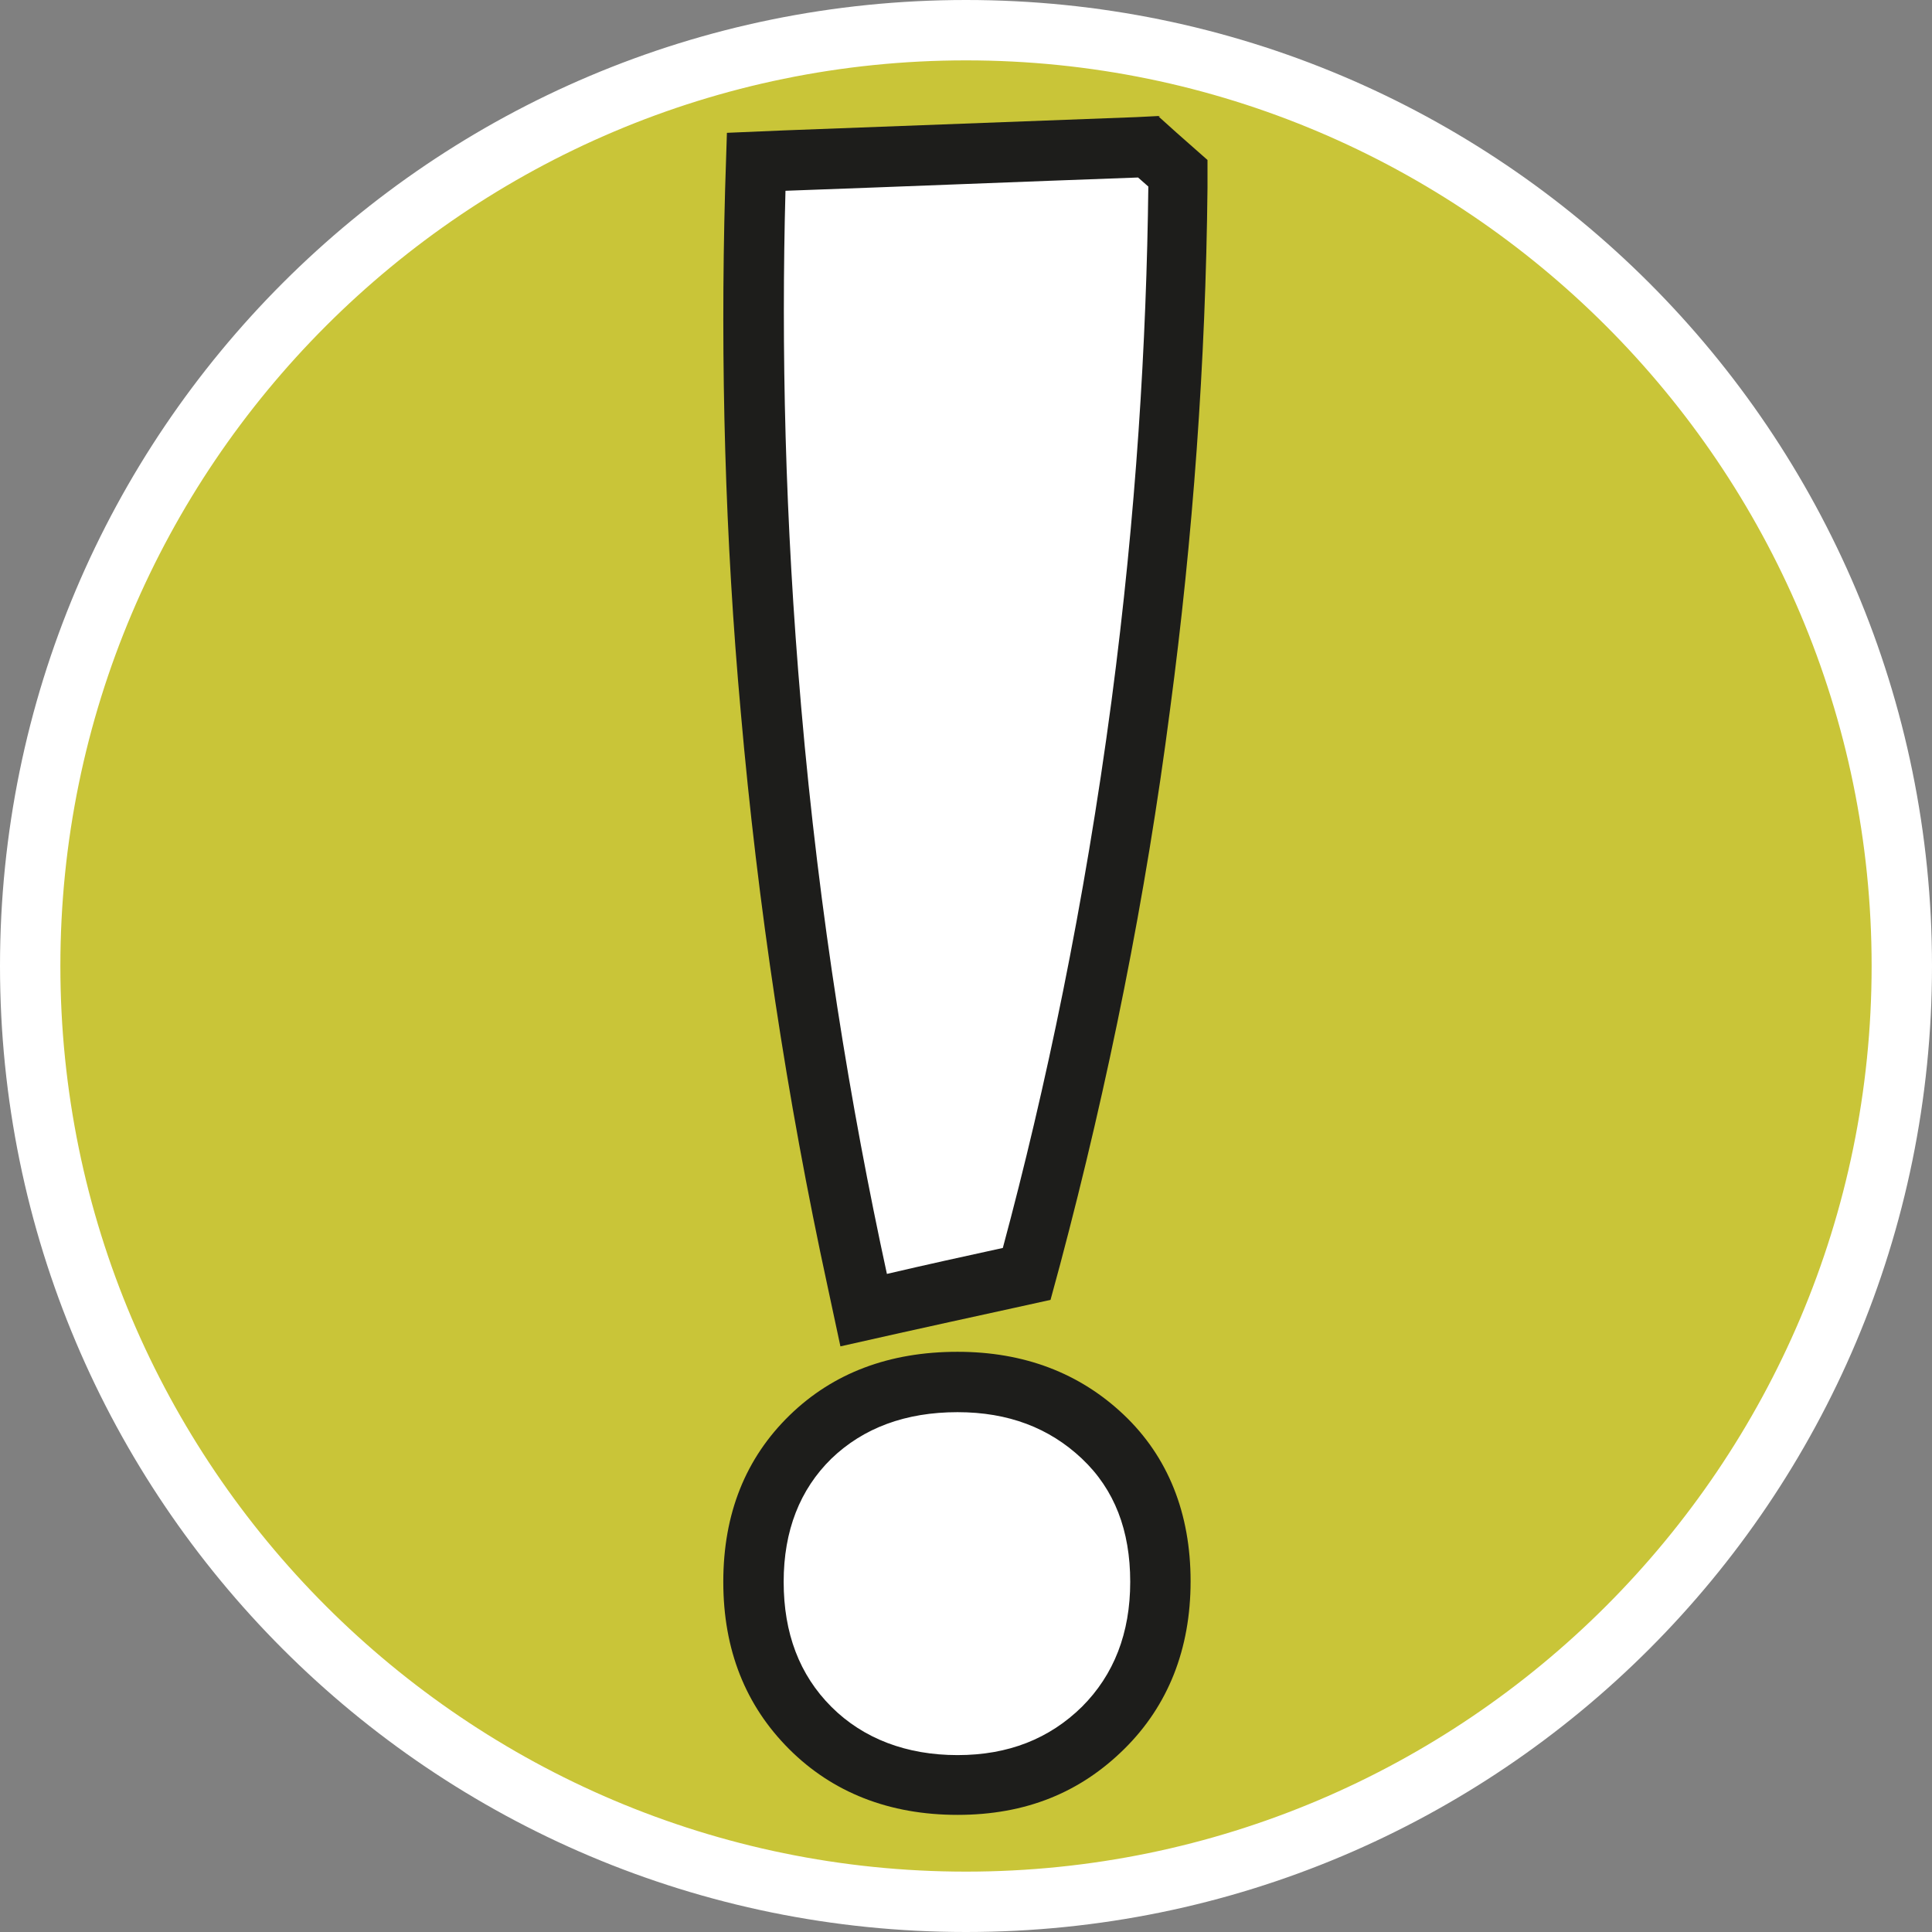
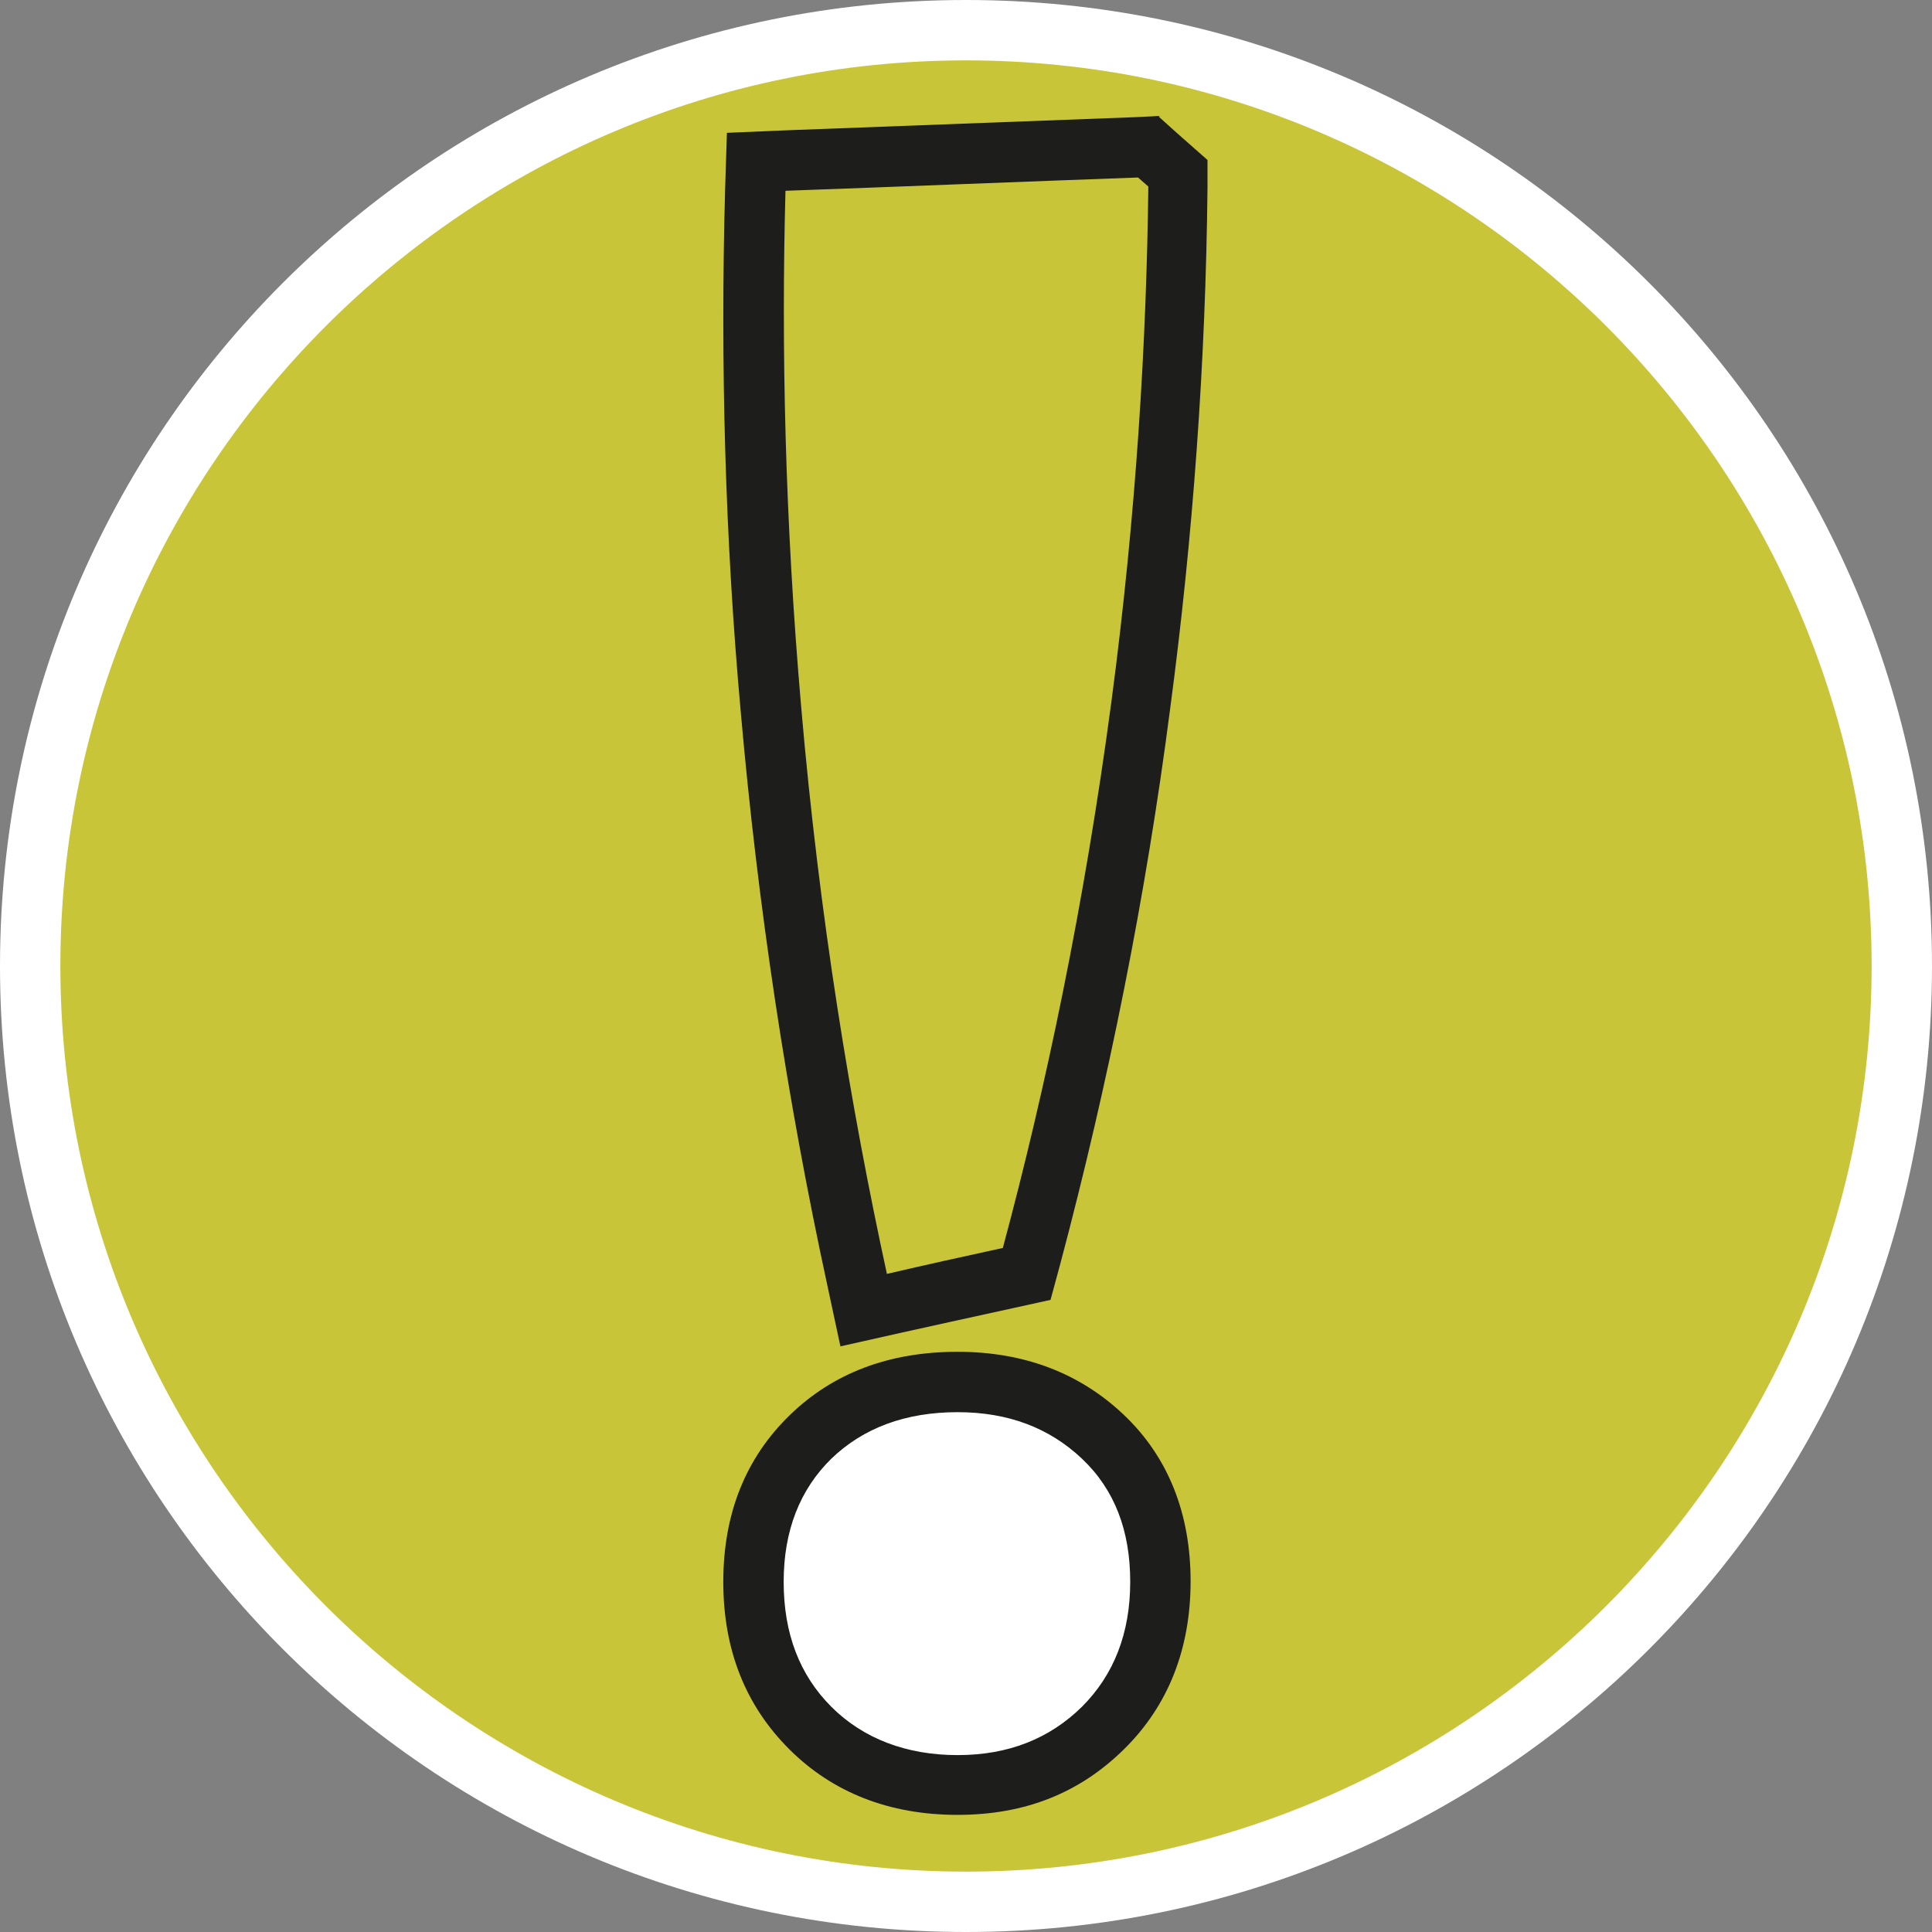
<svg xmlns="http://www.w3.org/2000/svg" id="uuid-6bbb56e5-043d-4146-9a2f-fcd1b4c76b82" width="32" height="32" viewBox="0 0 32 32">
  <rect x="0" y="0" width="32" height="32" fill="#808080" stroke="none" />
  <defs>
    <style>.uuid-5266b3d7-6189-43d2-aec7-25e2242b179b{fill:#1d1d1b;}.uuid-0cf3438d-d363-41a8-92d0-c0d8c83547d6{fill:#fff;}.uuid-1f2618e3-3b60-4c6a-8819-3361e3f85012{fill:#c9c538;}</style>
  </defs>
  <path class="uuid-1f2618e3-3b60-4c6a-8819-3361e3f85012" d="M16,31.5C7.45,31.5.5,24.55.5,16S7.45.5,16,.5s15.5,6.95,15.5,15.5-6.95,15.5-15.5,15.5Z" />
  <path class="uuid-0cf3438d-d363-41a8-92d0-c0d8c83547d6" d="M16,1c8.27,0,15,6.73,15,15s-6.73,15-15,15S1,24.27,1,16,7.73,1,16,1M16,0C7.16,0,0,7.16,0,16s7.16,16,16,16,16-7.16,16-16S24.84,0,16,0h0Z" />
  <path class="uuid-0cf3438d-d363-41a8-92d0-c0d8c83547d6" d="M15.86,29.56c-.99,0-1.81-.32-2.44-.94-.62-.62-.94-1.44-.94-2.42s.32-1.79.95-2.4c.63-.6,1.44-.91,2.44-.91s1.77.3,2.4.91c.64.61.96,1.42.96,2.4s-.32,1.8-.95,2.42c-.63.62-1.44.94-2.41.94Z" />
  <path class="uuid-5266b3d7-6189-43d2-aec7-25e2242b179b" d="M15.86,23.39c.84,0,1.52.26,2.06.77.54.51.8,1.19.8,2.04s-.27,1.54-.8,2.07c-.54.53-1.22.8-2.06.8s-1.56-.27-2.09-.8c-.53-.53-.79-1.22-.79-2.07s.27-1.53.79-2.04c.53-.51,1.23-.77,2.09-.77M15.86,22.39c-1.13,0-2.06.35-2.78,1.05-.73.71-1.1,1.63-1.1,2.76s.37,2.05,1.09,2.77c.72.72,1.66,1.09,2.79,1.09s2.03-.37,2.76-1.09c.73-.72,1.1-1.66,1.1-2.78s-.37-2.06-1.11-2.76c-.73-.69-1.65-1.04-2.75-1.04h0Z" />
-   <path class="uuid-0cf3438d-d363-41a8-92d0-c0d8c83547d6" d="M14.2,21.21c-.67-3.11-1.15-6.29-1.43-9.45-.25-2.85-.33-5.75-.26-8.6v-.47s6.52-.25,6.52-.25l.49.43v.23c-.04,2.86-.25,5.75-.62,8.58-.41,3.07-1.02,6.14-1.81,9.13l-.08.29-2.7.6-.11-.49Z" />
  <path class="uuid-5266b3d7-6189-43d2-aec7-25e2242b179b" d="M18.85,2.94l.17.15c-.03,2.56-.2,5.42-.61,8.52-.45,3.38-1.09,6.42-1.8,9.06-.64.14-1.28.28-1.92.43-.6-2.76-1.12-5.91-1.42-9.39-.27-3.11-.33-5.97-.26-8.55,1.95-.07,3.89-.15,5.84-.22M19.22,1.92l-.4.02-5.84.22-.94.04-.03.94c-.08,2.88,0,5.79.26,8.66.28,3.19.76,6.39,1.44,9.52l.21.98.98-.22.86-.19,1.05-.23.59-.13.16-.59c.8-3.01,1.42-6.1,1.82-9.19.38-2.85.59-5.76.62-8.64v-.46s-.34-.3-.34-.3l-.17-.15-.3-.27h0Z" />
</svg>